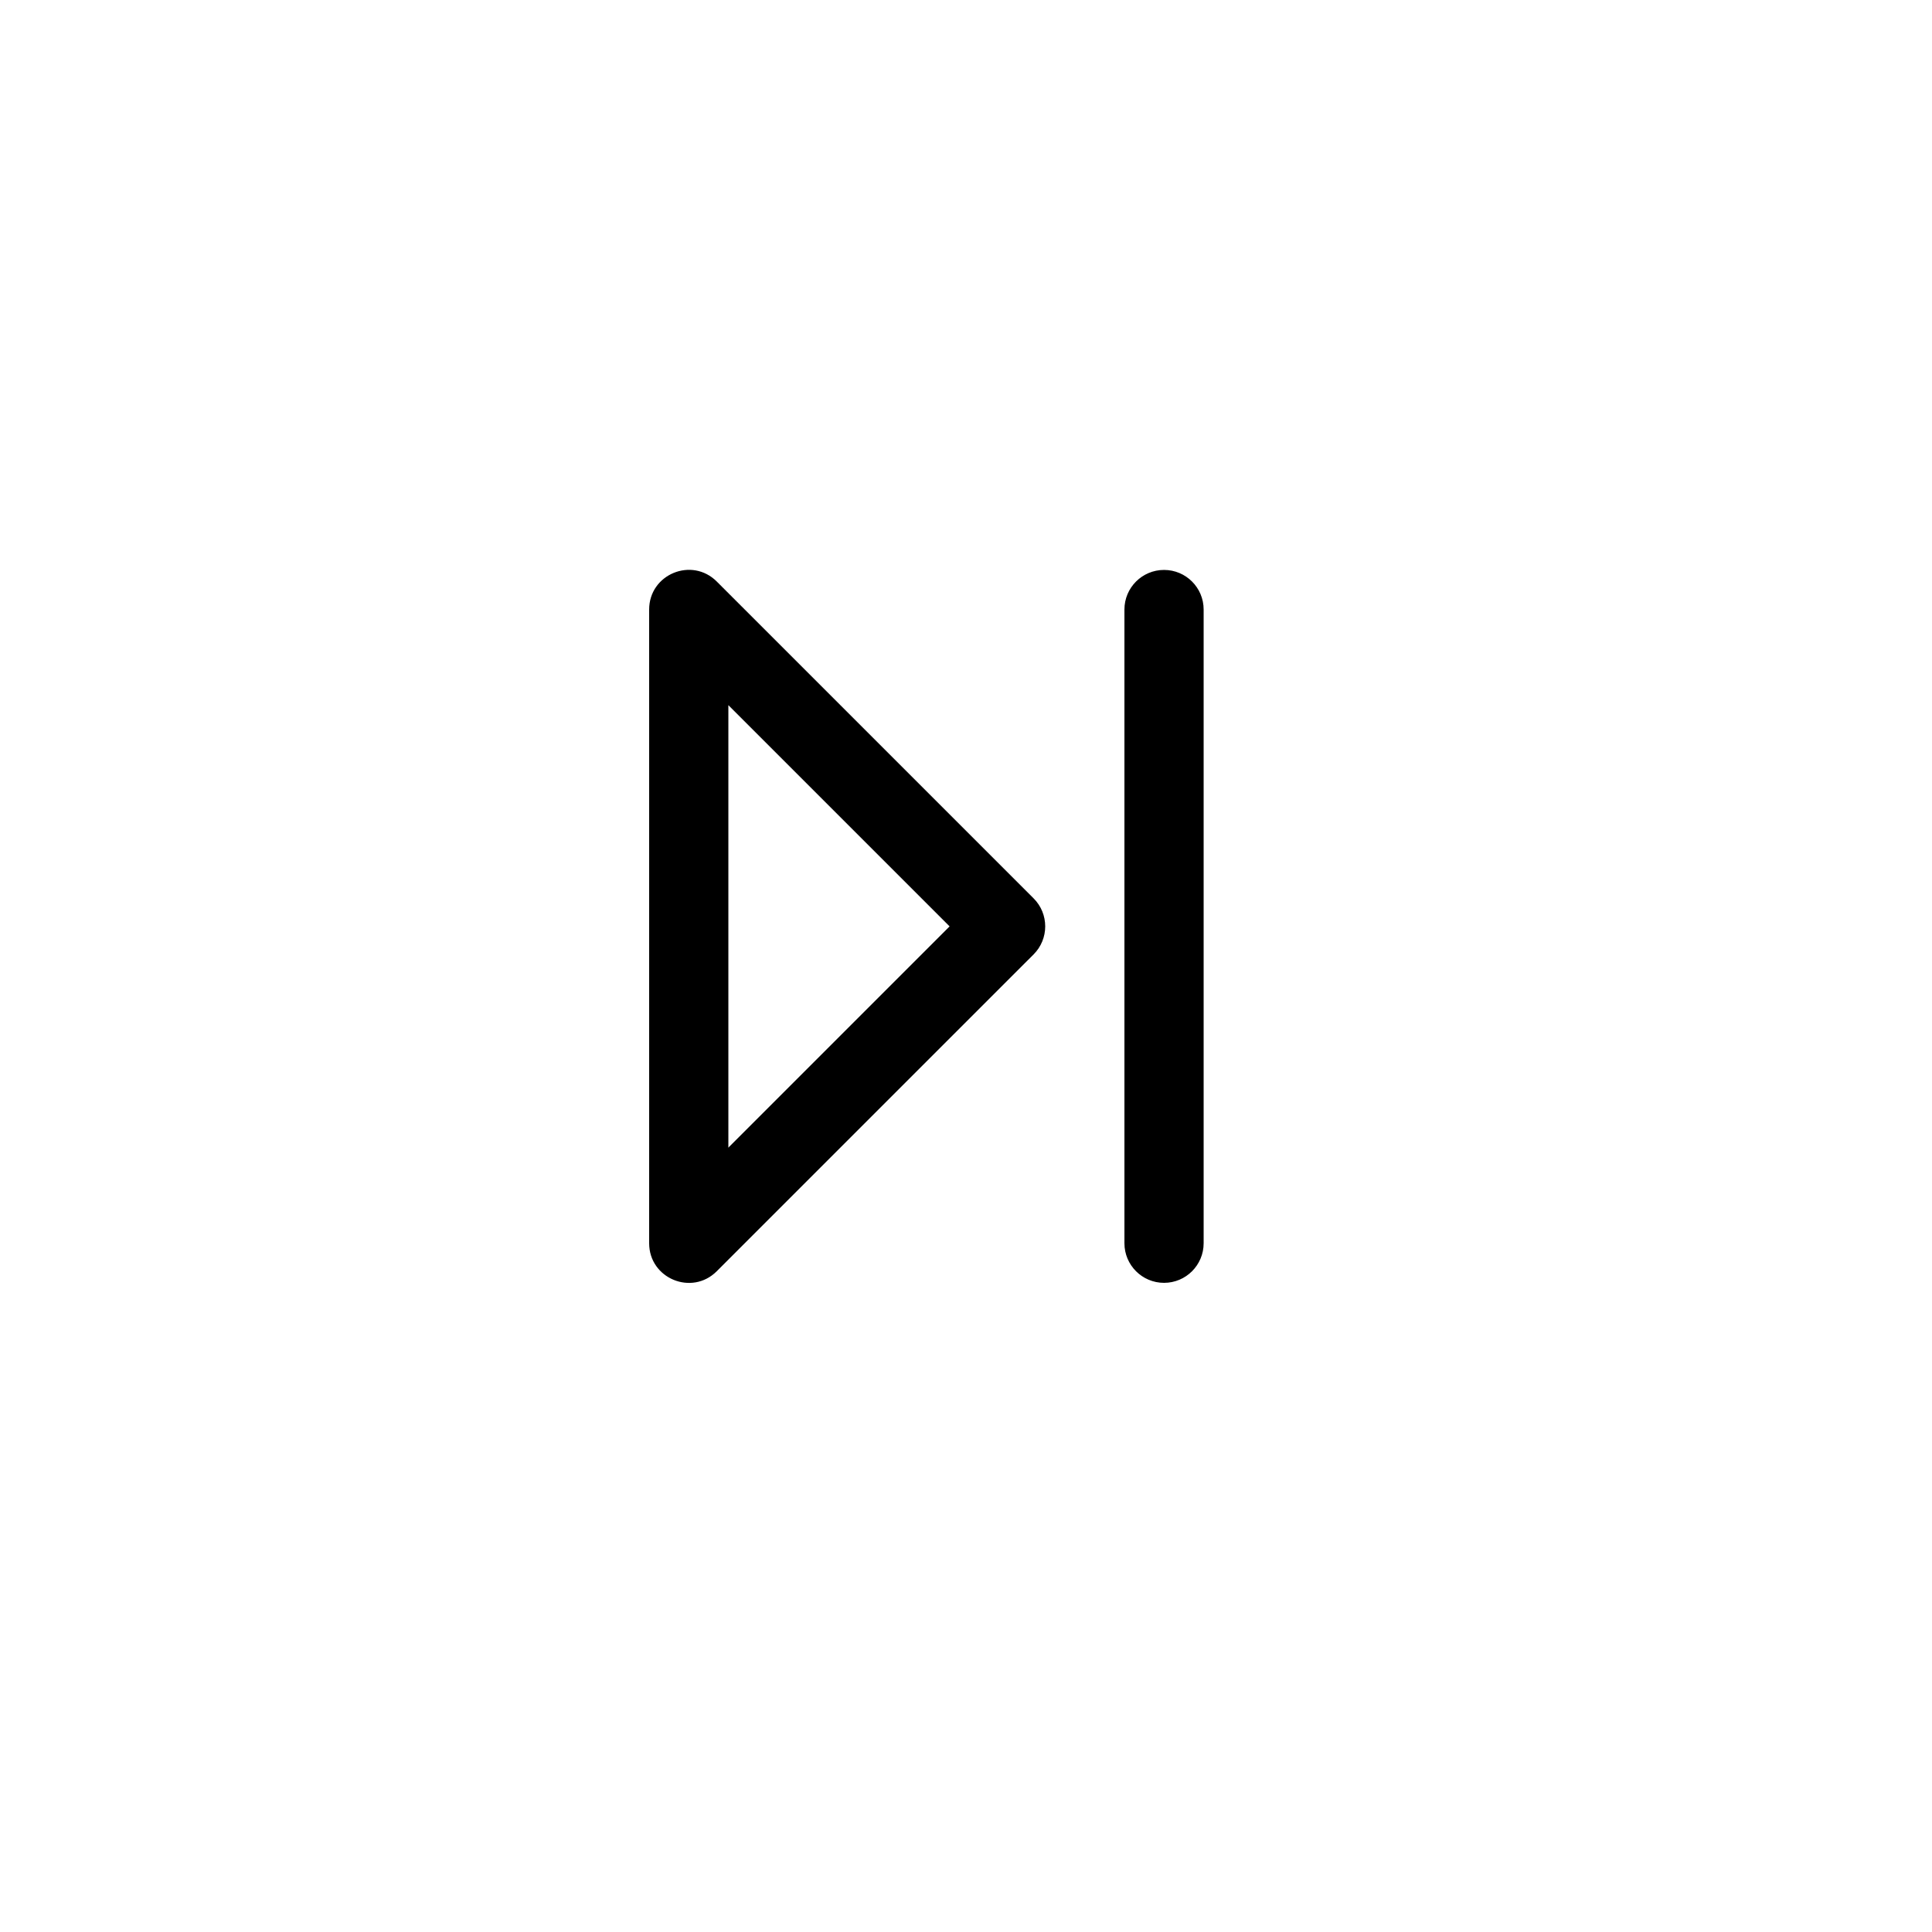
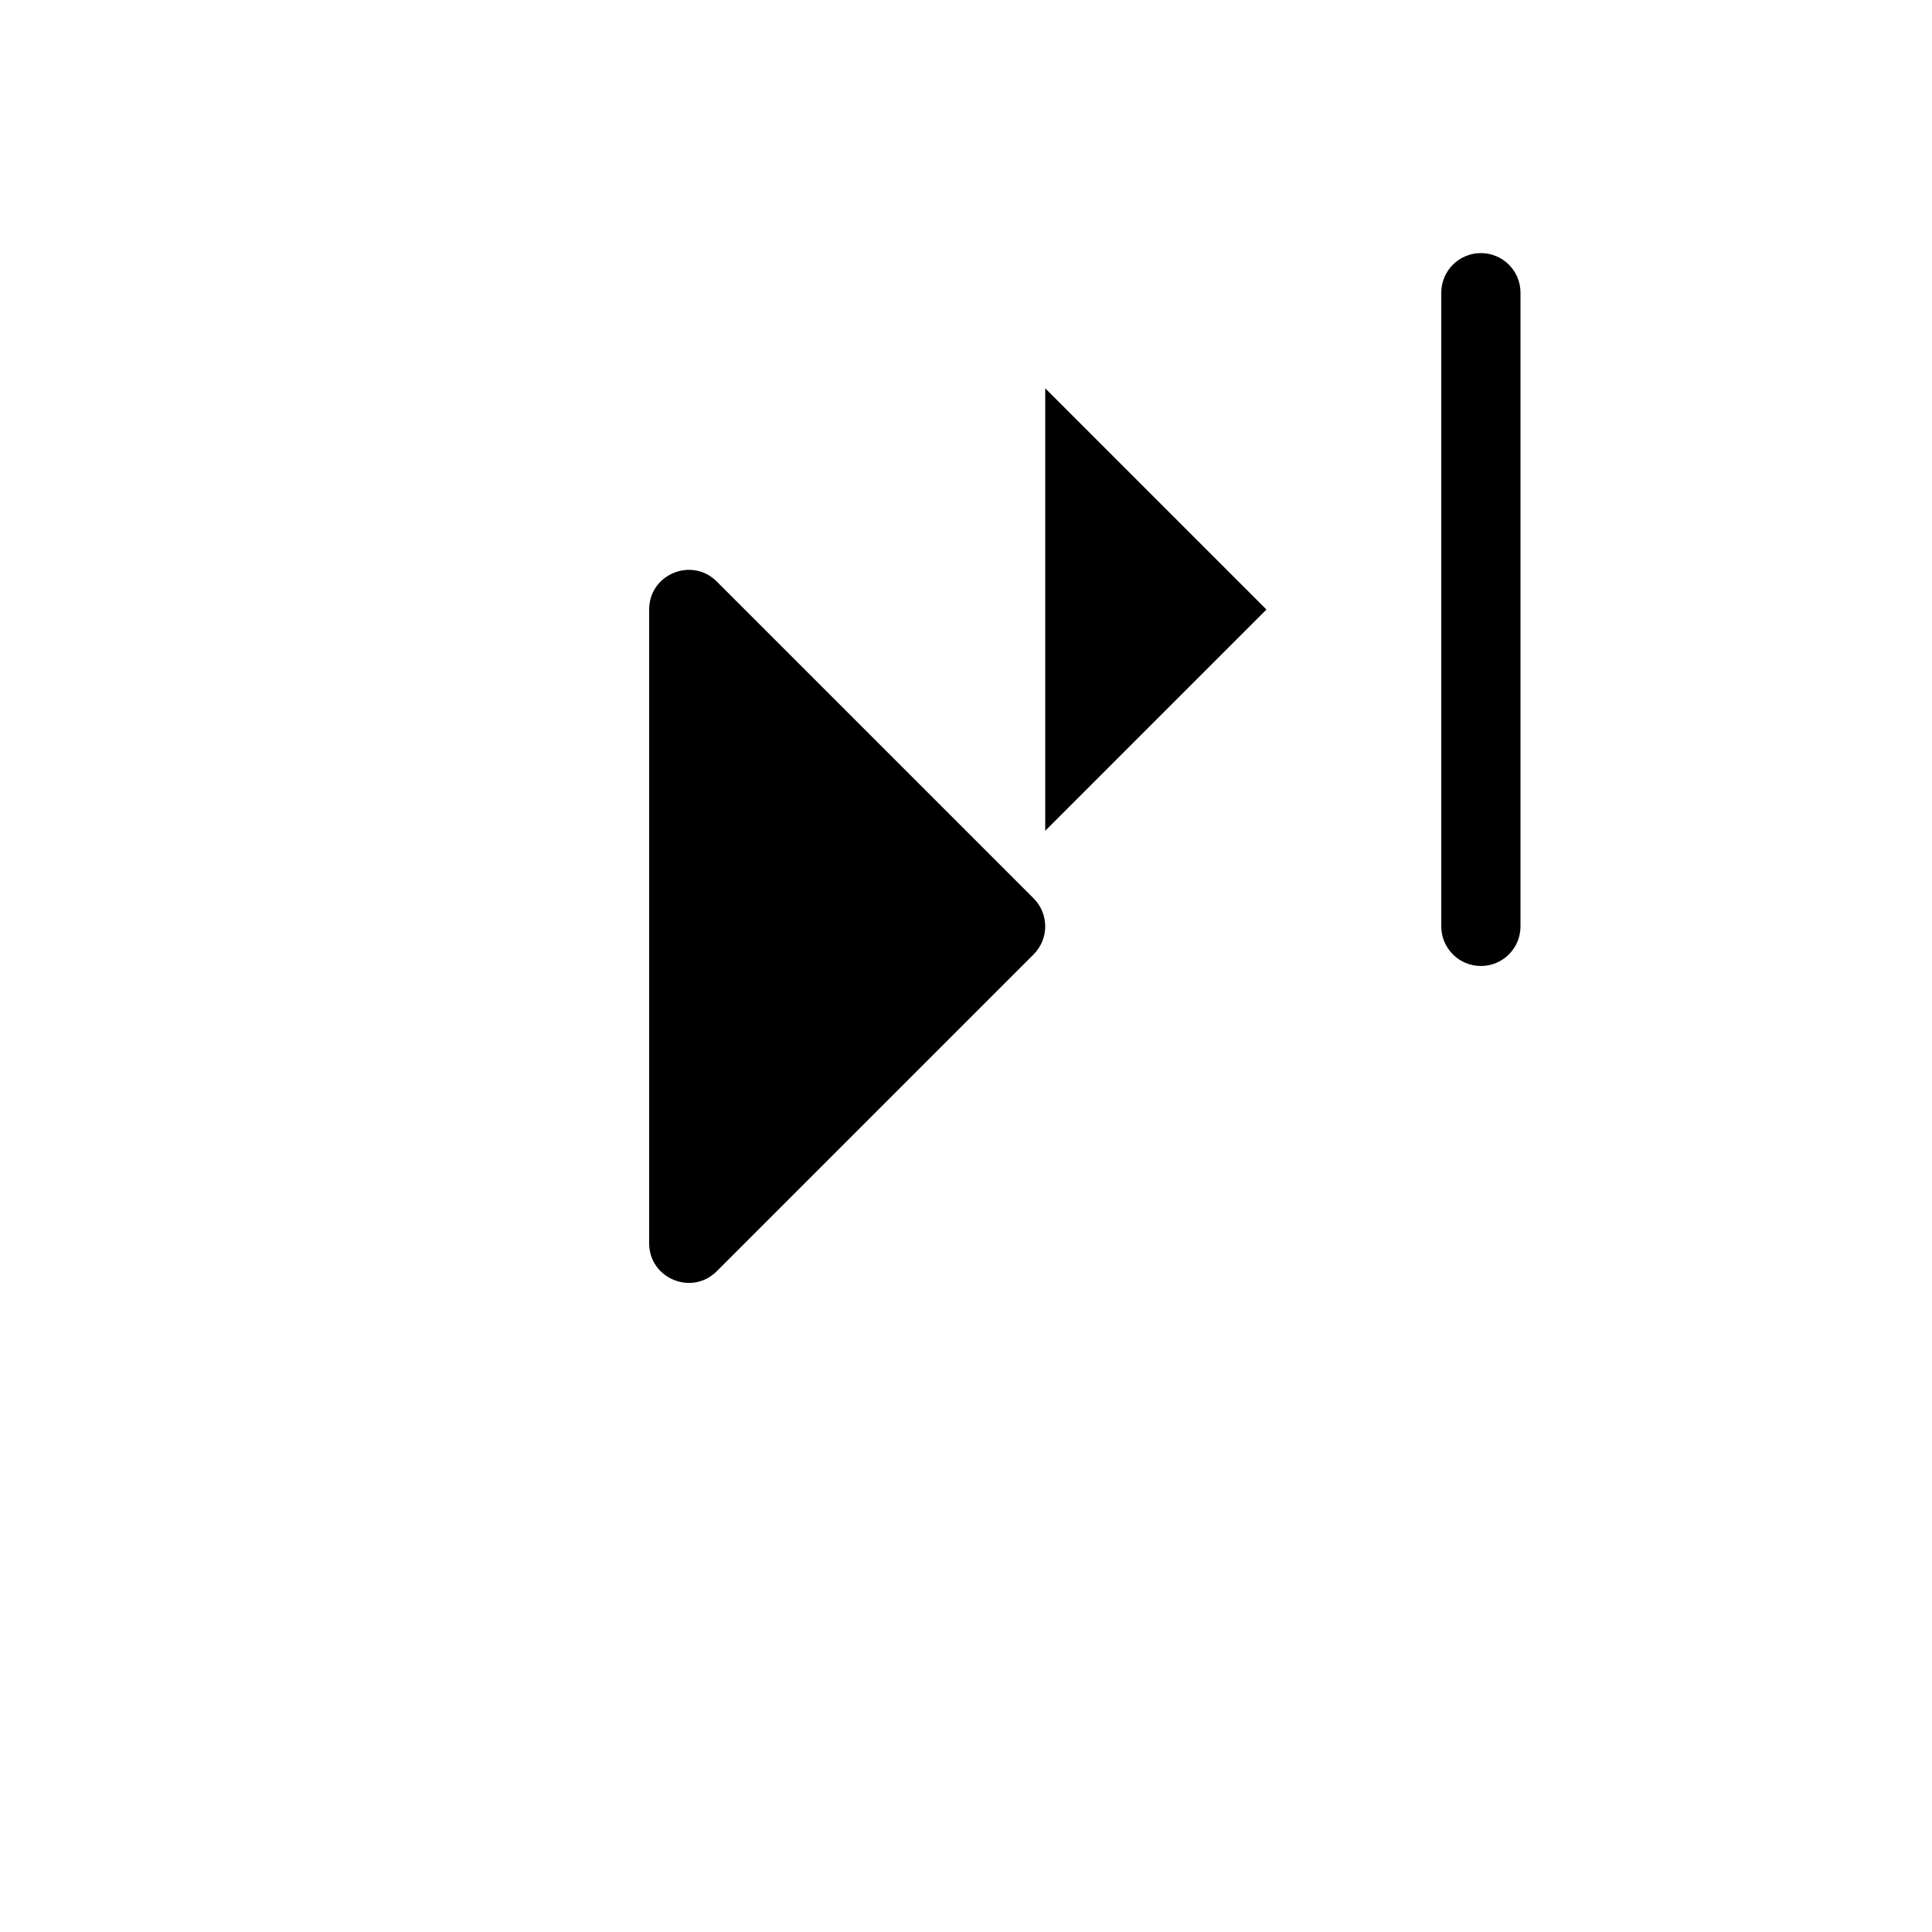
<svg xmlns="http://www.w3.org/2000/svg" fill="#000000" width="800px" height="800px" version="1.1" viewBox="144 144 512 512">
-   <path d="m333.95 480.89c-6.613 6.613-17.918 1.93-17.918-7.418v-167.94c0-9.352 11.305-14.035 17.918-7.422l83.969 83.969c4.098 4.098 4.098 10.742 0 14.844zm61.703-91.387-58.629-58.629v117.26zm46.332-83.969c0-5.797 4.699-10.496 10.496-10.496s10.496 4.699 10.496 10.496v167.94c0 5.793-4.699 10.492-10.496 10.492s-10.496-4.699-10.496-10.492z" />
+   <path d="m333.95 480.89c-6.613 6.613-17.918 1.93-17.918-7.418v-167.94c0-9.352 11.305-14.035 17.918-7.422l83.969 83.969c4.098 4.098 4.098 10.742 0 14.844m61.703-91.387-58.629-58.629v117.26zm46.332-83.969c0-5.797 4.699-10.496 10.496-10.496s10.496 4.699 10.496 10.496v167.94c0 5.793-4.699 10.492-10.496 10.492s-10.496-4.699-10.496-10.492z" />
</svg>